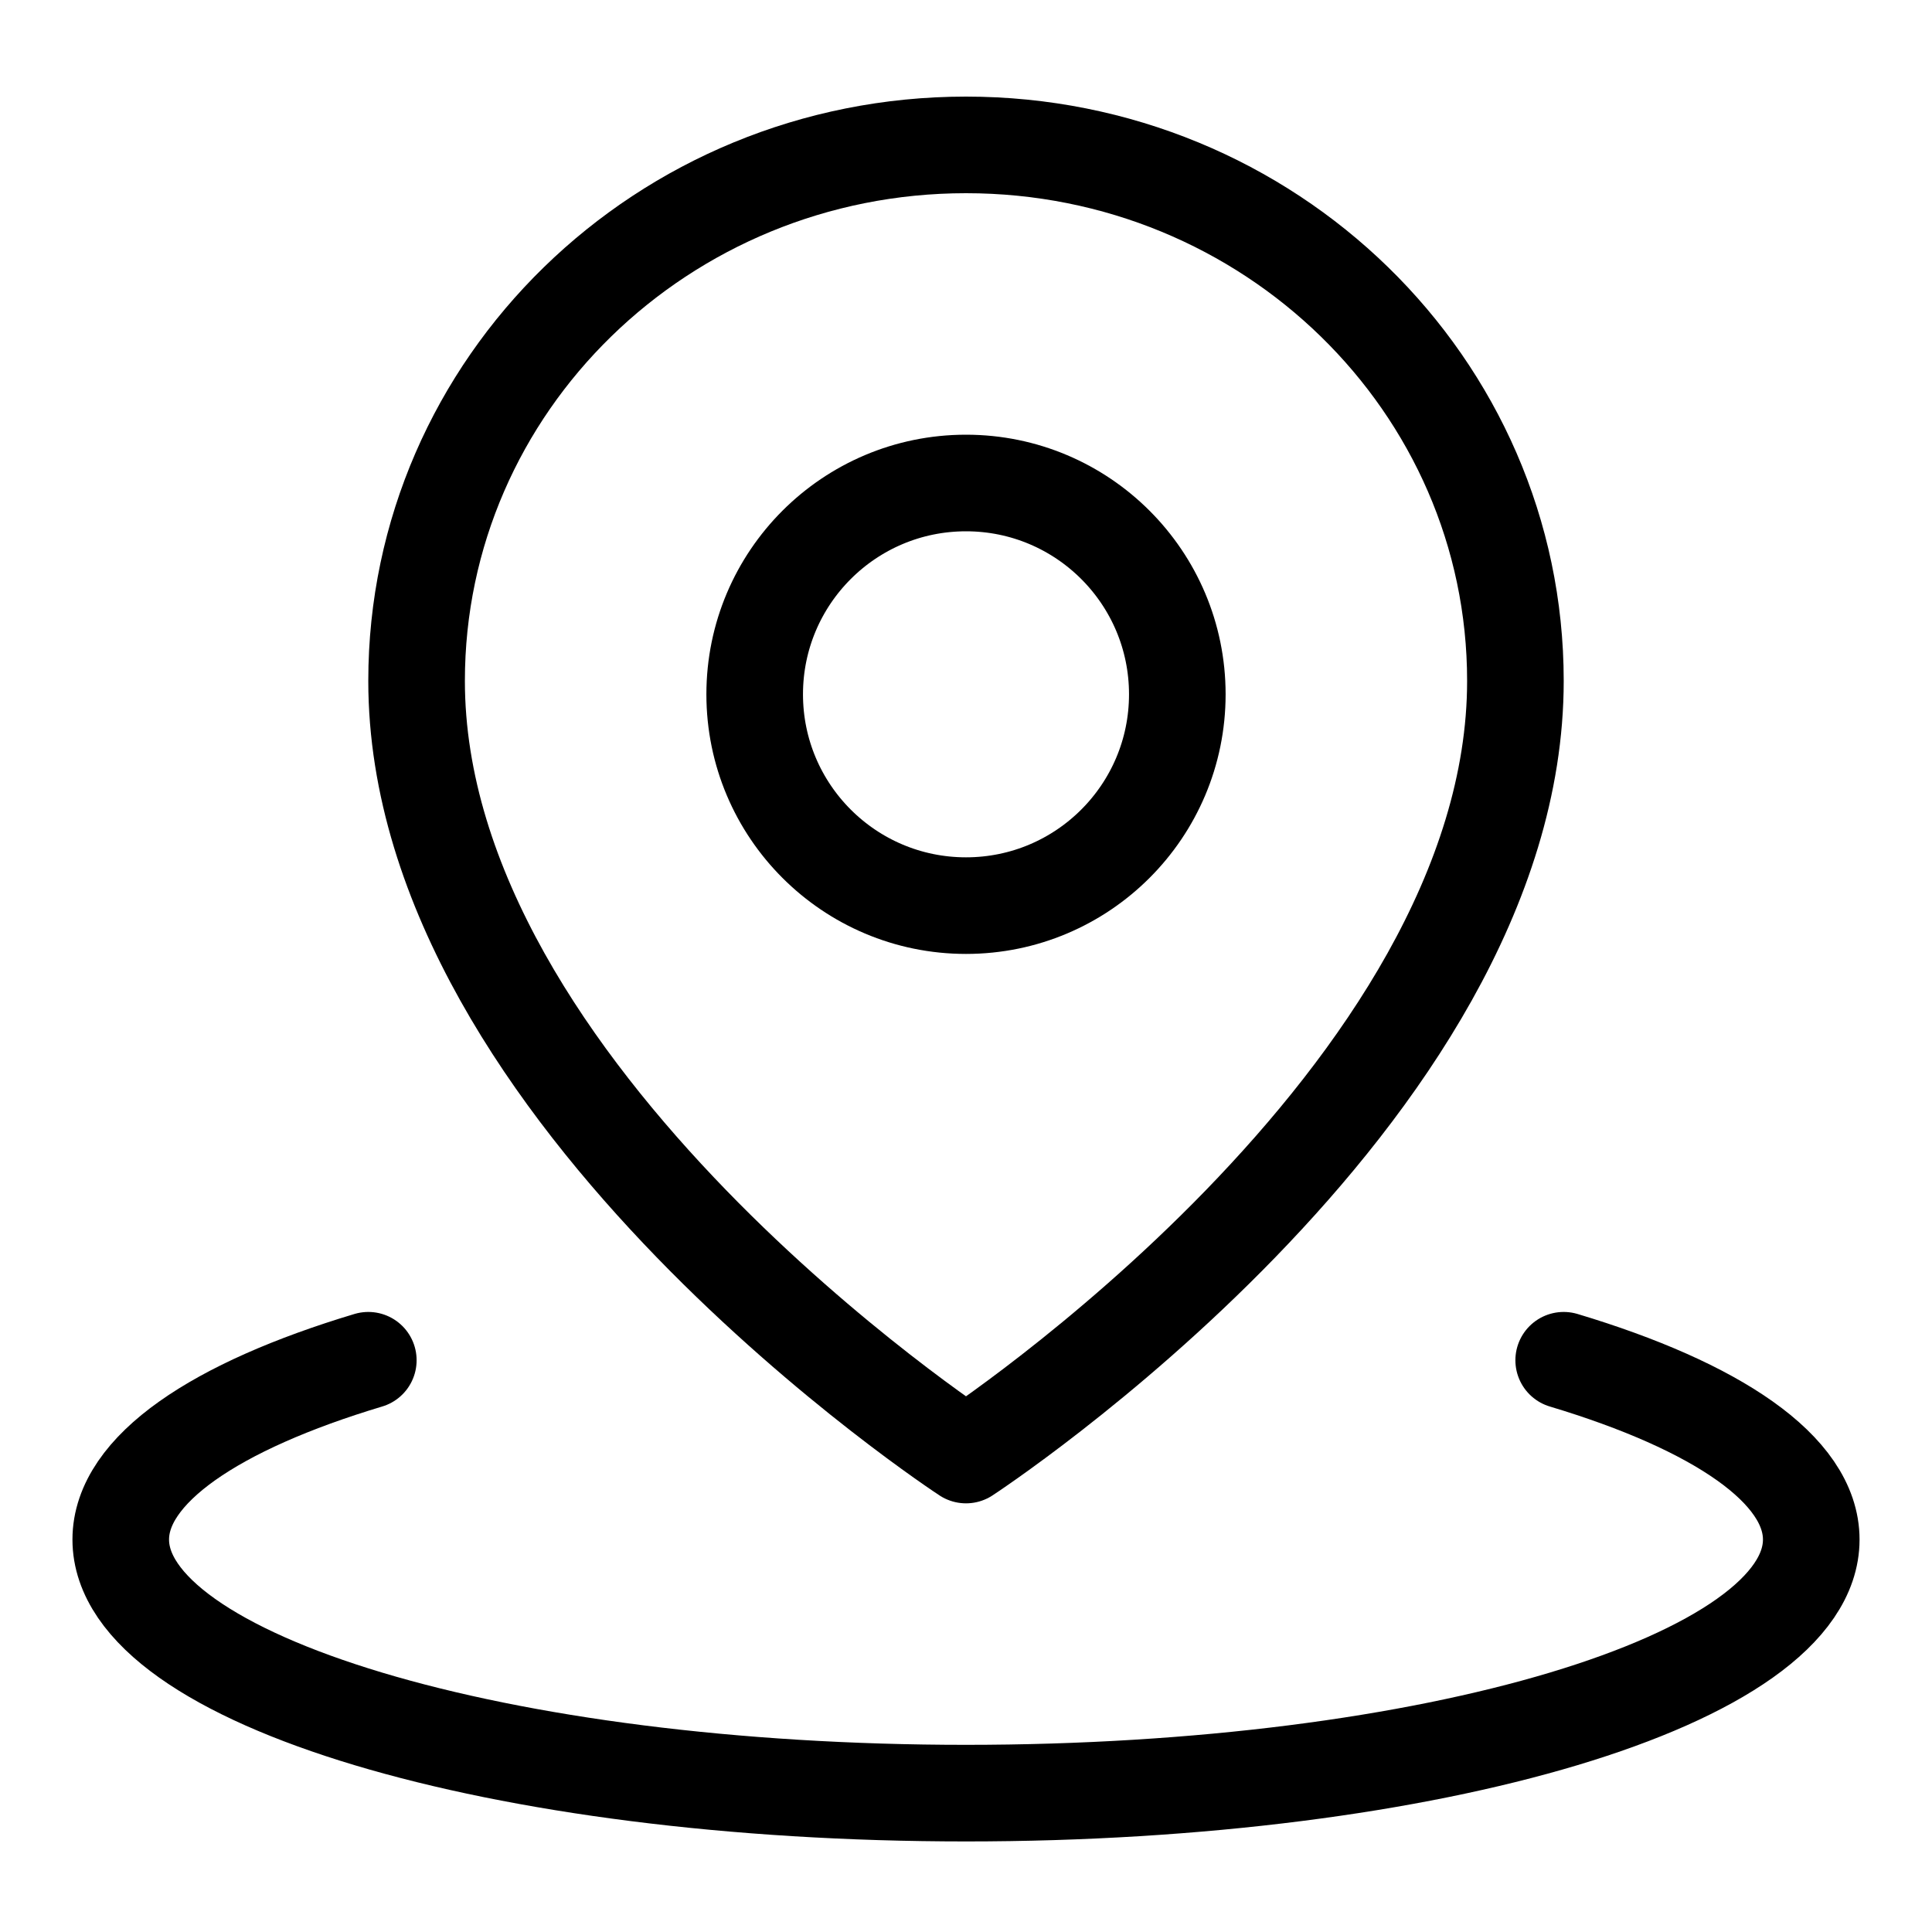
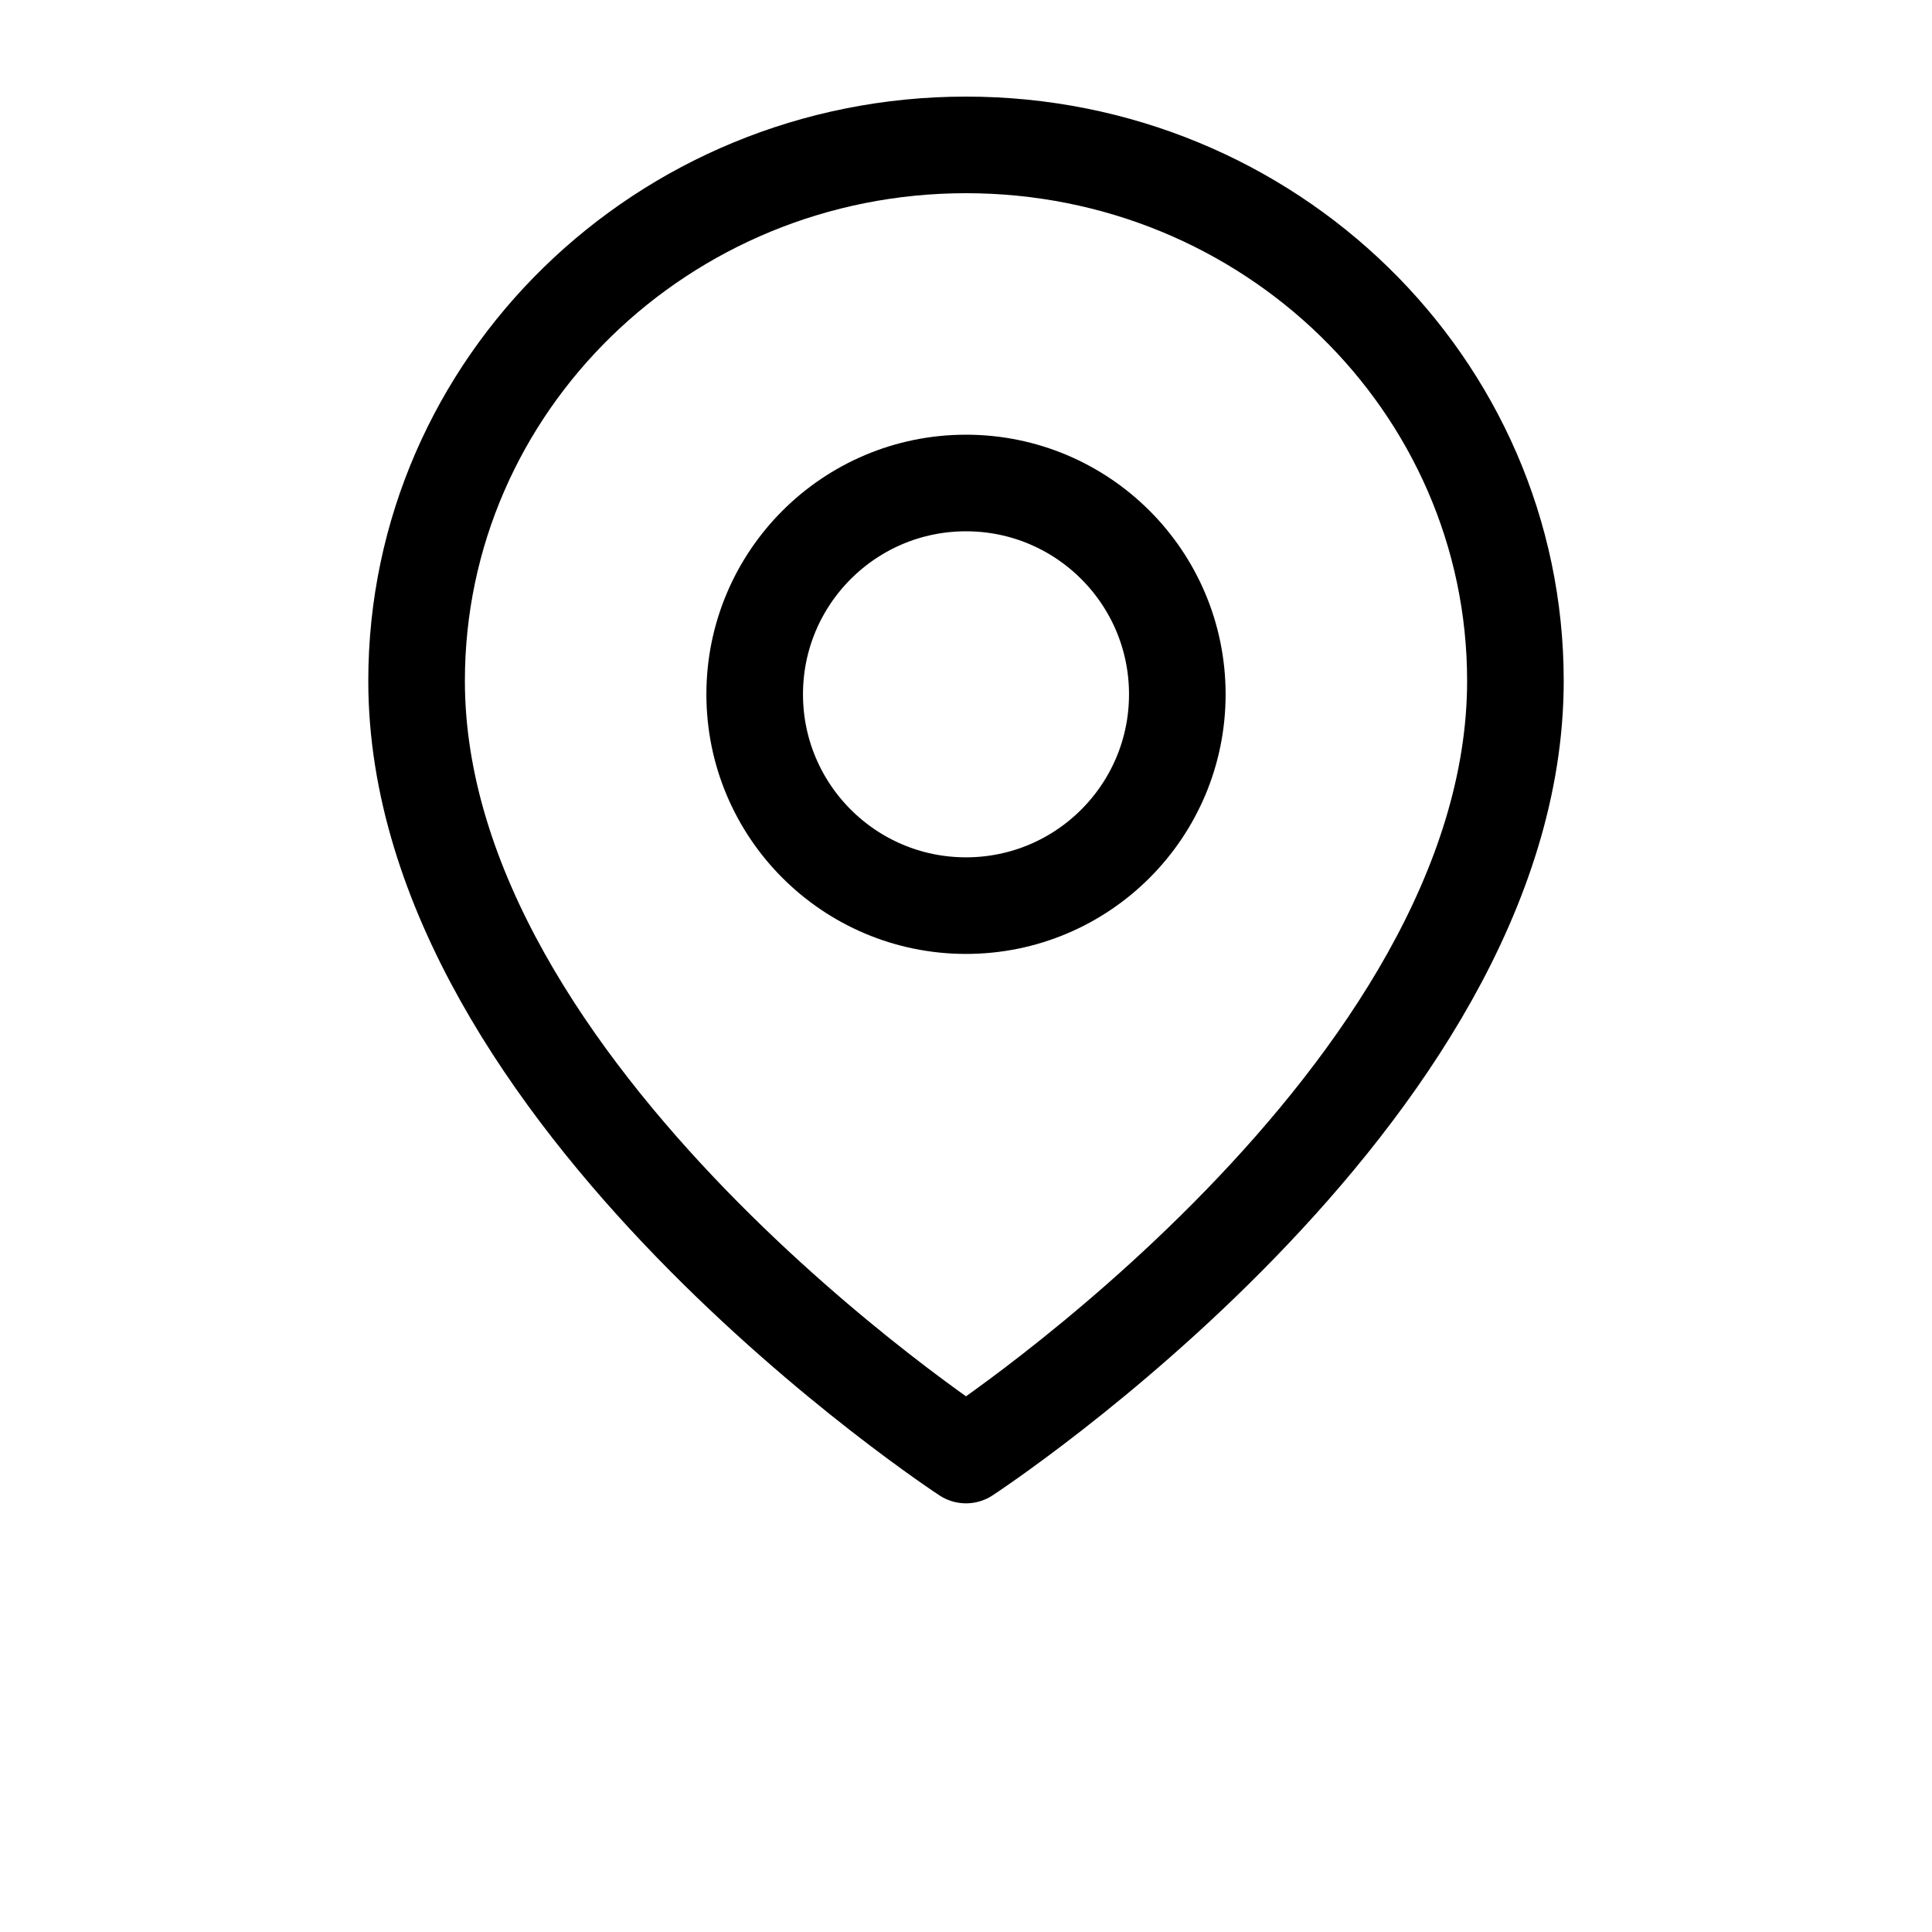
<svg xmlns="http://www.w3.org/2000/svg" width="80px" height="80px" viewBox="0 0 80 80">
  <title>icon04</title>
  <g id="页面-1" stroke="none" stroke-width="1" fill="none" fill-rule="evenodd">
    <g id="icon04">
-       <rect id="矩形备份-3" fill="#D8D8D8" opacity="0" x="0" y="0" width="80" height="80" />
      <g id="编组" transform="translate(5, 6)" stroke="#000000" stroke-linejoin="round" stroke-width="4">
-         <path d="M10.251,50.325 C3.918,52.226 0,54.851 0,57.75 C0,63.549 15.67,68.25 35,68.25 C54.33,68.25 70,63.549 70,57.75 C70,54.851 66.082,52.226 59.749,50.325" id="路径" stroke-linecap="round" />
        <path d="M35,54.25 C35,54.25 57.75,39.382 57.75,22.193 C57.75,9.936 47.564,0 35,0 C22.436,0 12.25,9.936 12.25,22.193 C12.25,39.382 35,54.25 35,54.25 Z" id="路径" />
        <path d="M35,31.5 C39.832,31.5 43.75,27.582 43.75,22.75 C43.75,17.918 39.832,14 35,14 C30.168,14 26.25,17.918 26.25,22.75 C26.25,27.582 30.168,31.5 35,31.5 Z" id="路径" />
      </g>
    </g>
  </g>
</svg>